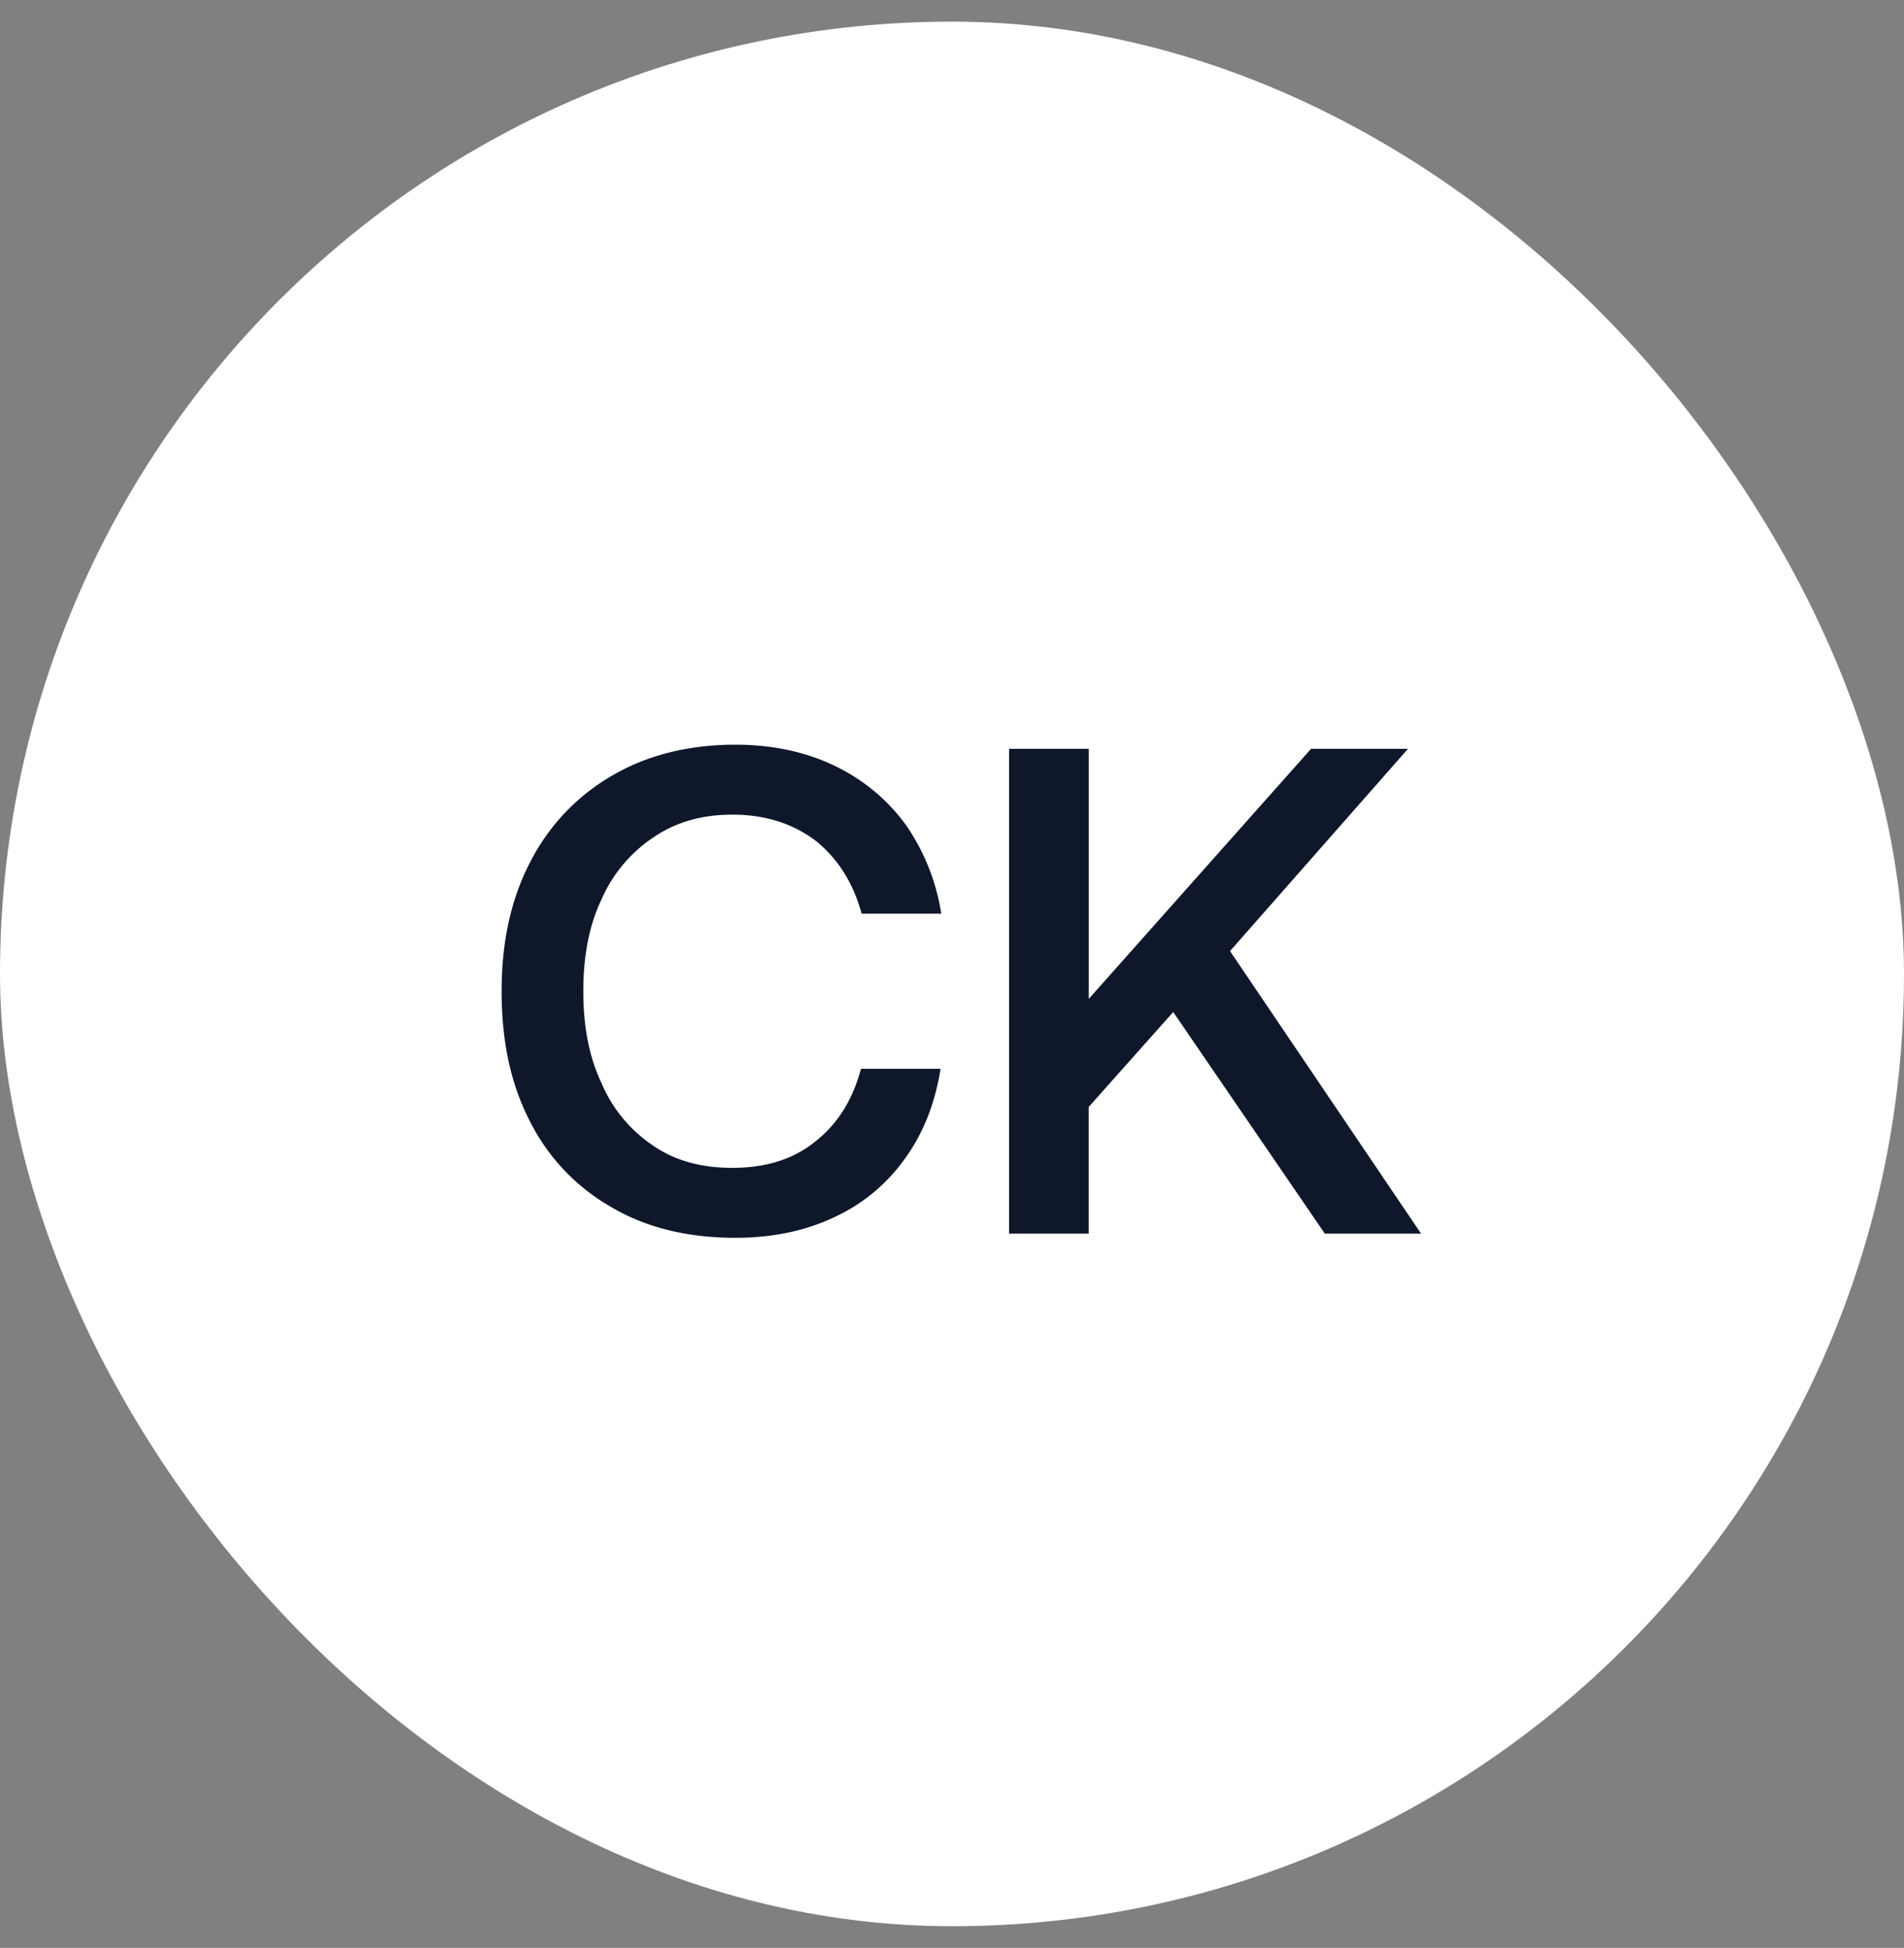
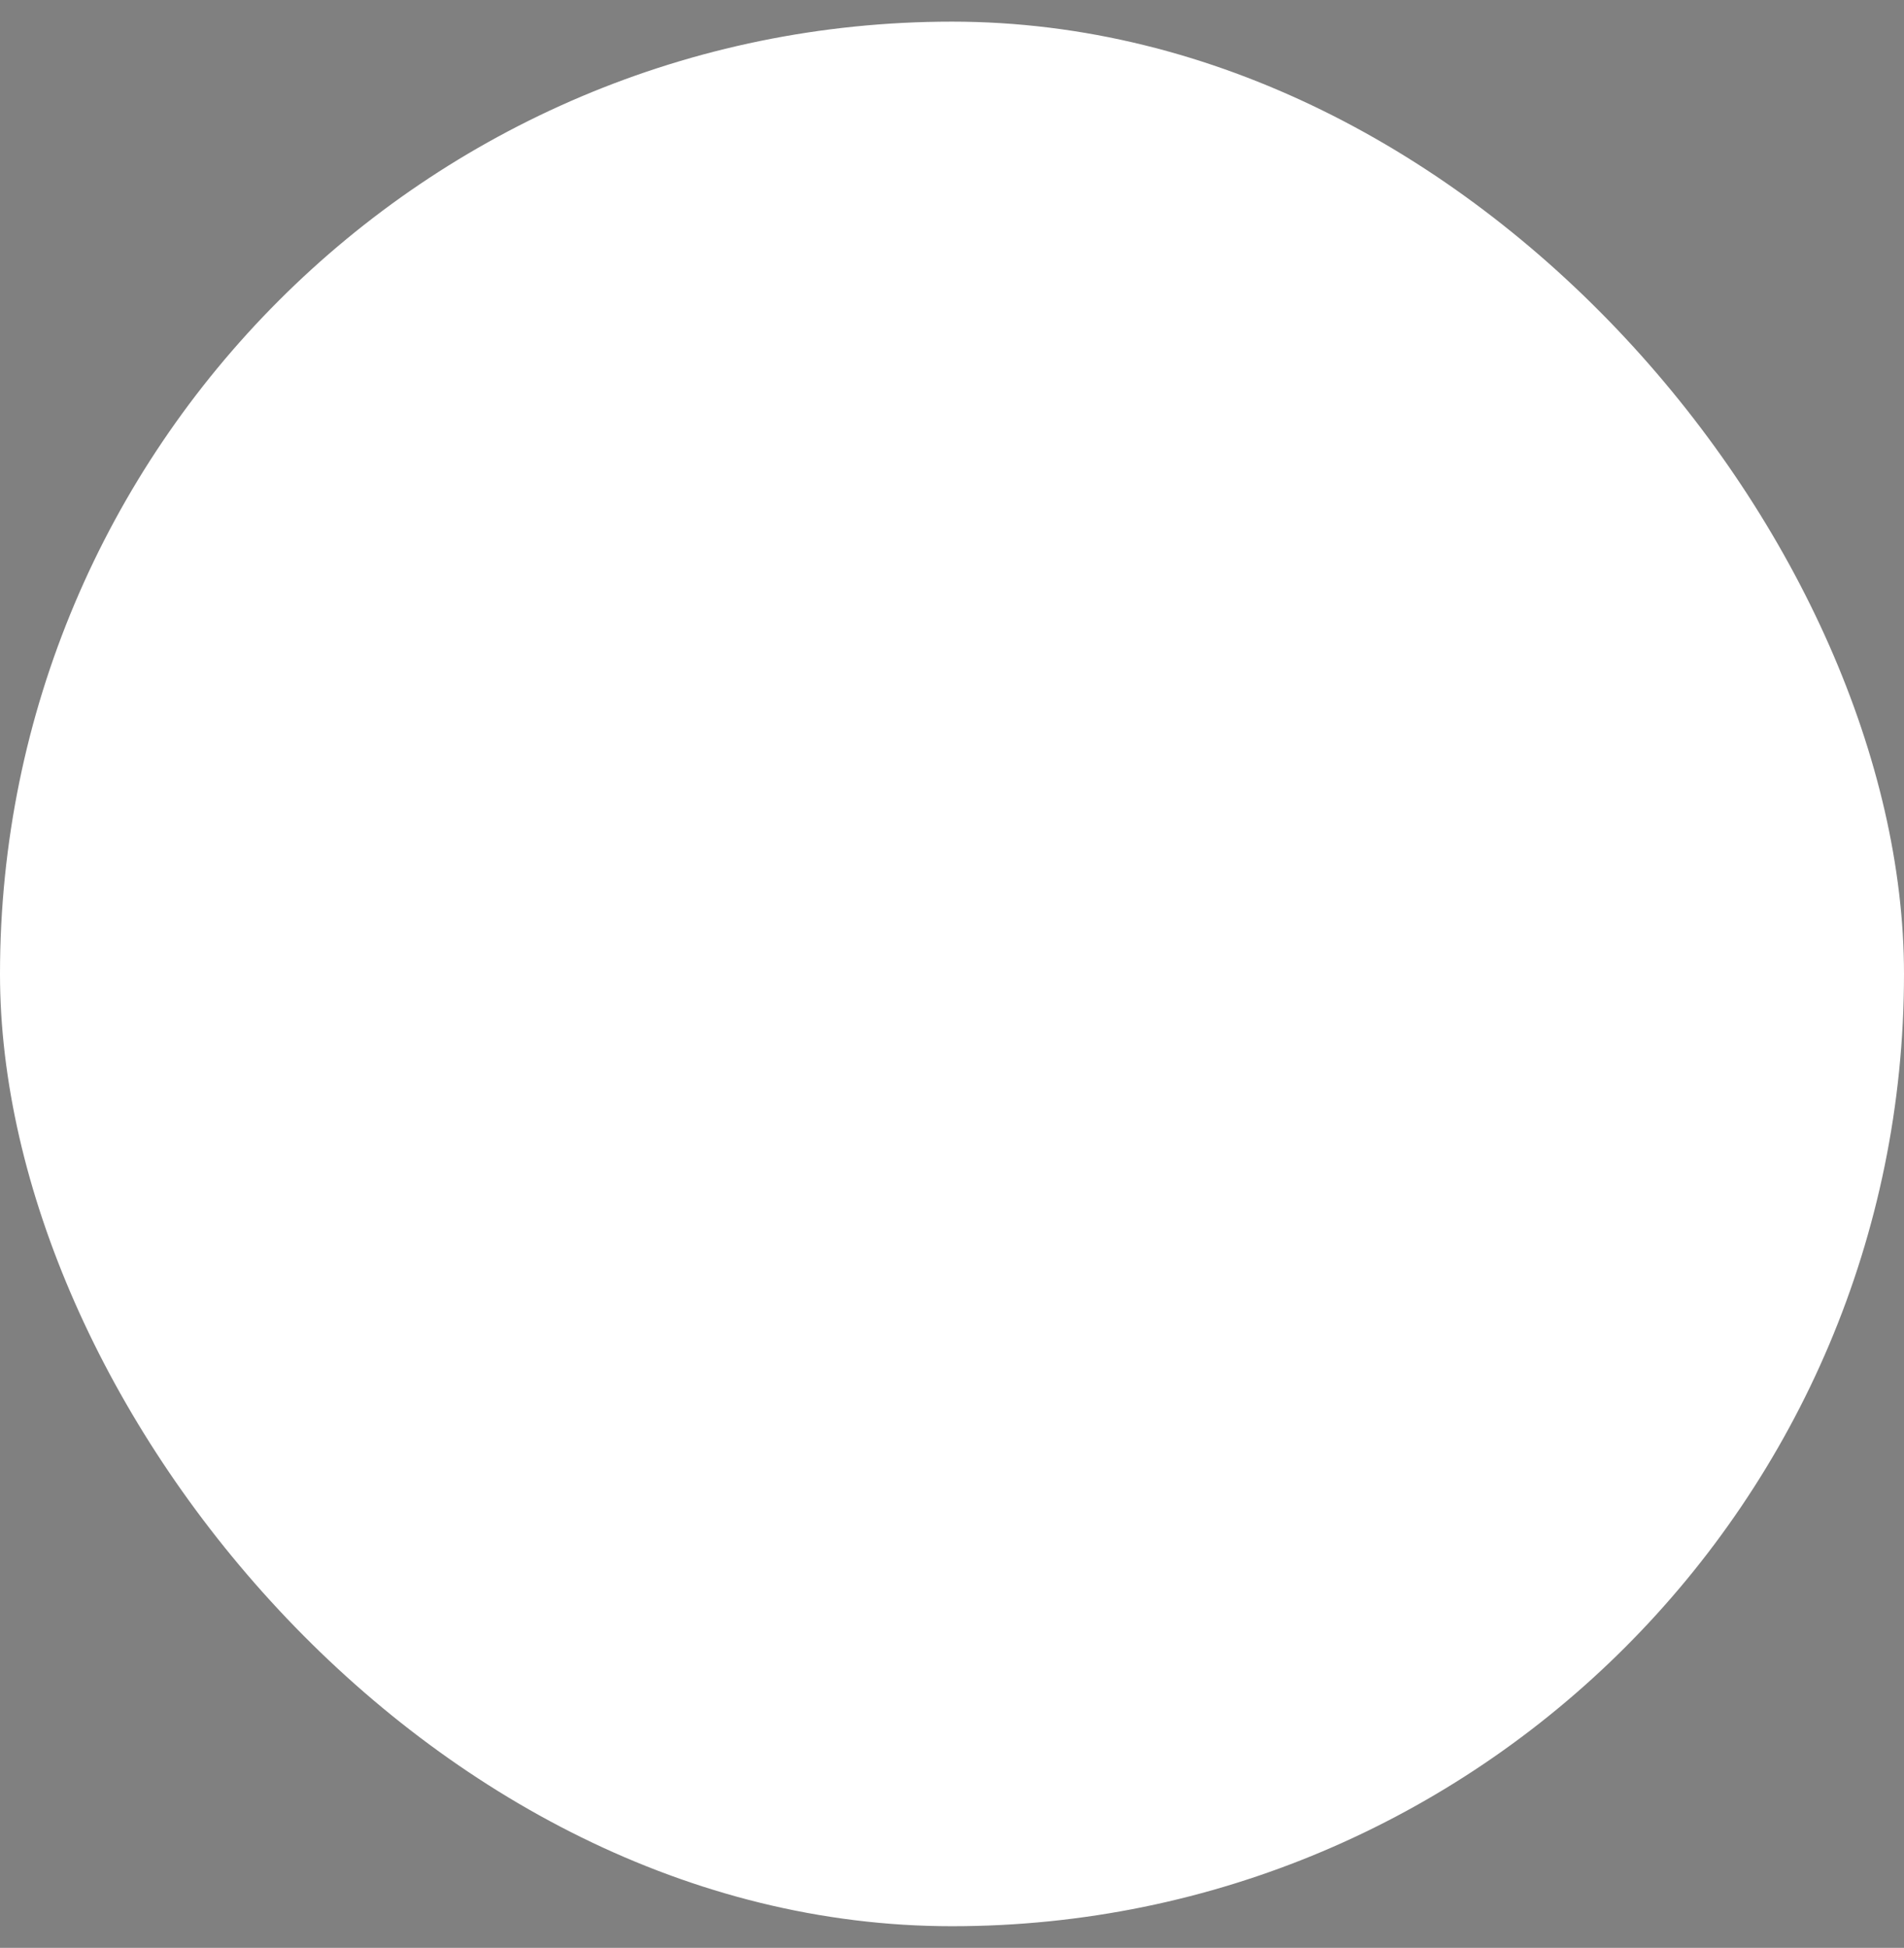
<svg xmlns="http://www.w3.org/2000/svg" width="44" height="45" fill="none">
  <rect width="100%" height="100%" fill="#808080" stroke="none" />
  <rect y=".5" width="44" height="44" rx="22" fill="#fff" />
-   <path d="M12.248 19.924a4.846 4.846 0 011.888-2c.816-.48 1.776-.72 2.864-.72.832 0 1.6.16 2.272.48.672.32 1.232.784 1.664 1.376a4.93 4.93 0 01.816 2.048h-1.84c-.192-.704-.544-1.264-1.056-1.68-.528-.4-1.168-.608-1.936-.608-.704 0-1.312.176-1.824.528a3.315 3.315 0 00-1.2 1.44c-.288.608-.416 1.312-.416 2.112s.128 1.504.416 2.112a3.27 3.27 0 001.2 1.456c.512.352 1.12.512 1.824.512.768 0 1.408-.192 1.92-.608.512-.4.864-.96 1.056-1.68h1.84c-.128.8-.4 1.488-.816 2.064a4.104 4.104 0 01-1.632 1.36c-.672.32-1.44.48-2.288.48-1.088 0-2.048-.224-2.864-.704a4.711 4.711 0 01-1.888-1.984c-.448-.864-.656-1.856-.656-3.008 0-1.12.208-2.112.656-2.976zM23.321 17.3h1.84v5.776l5.136-5.776h2.24l-4.112 4.672L32.84 28.5h-2.224l-3.504-5.12-1.952 2.192V28.5h-1.84V17.3z" fill="#0F172A" />
</svg>